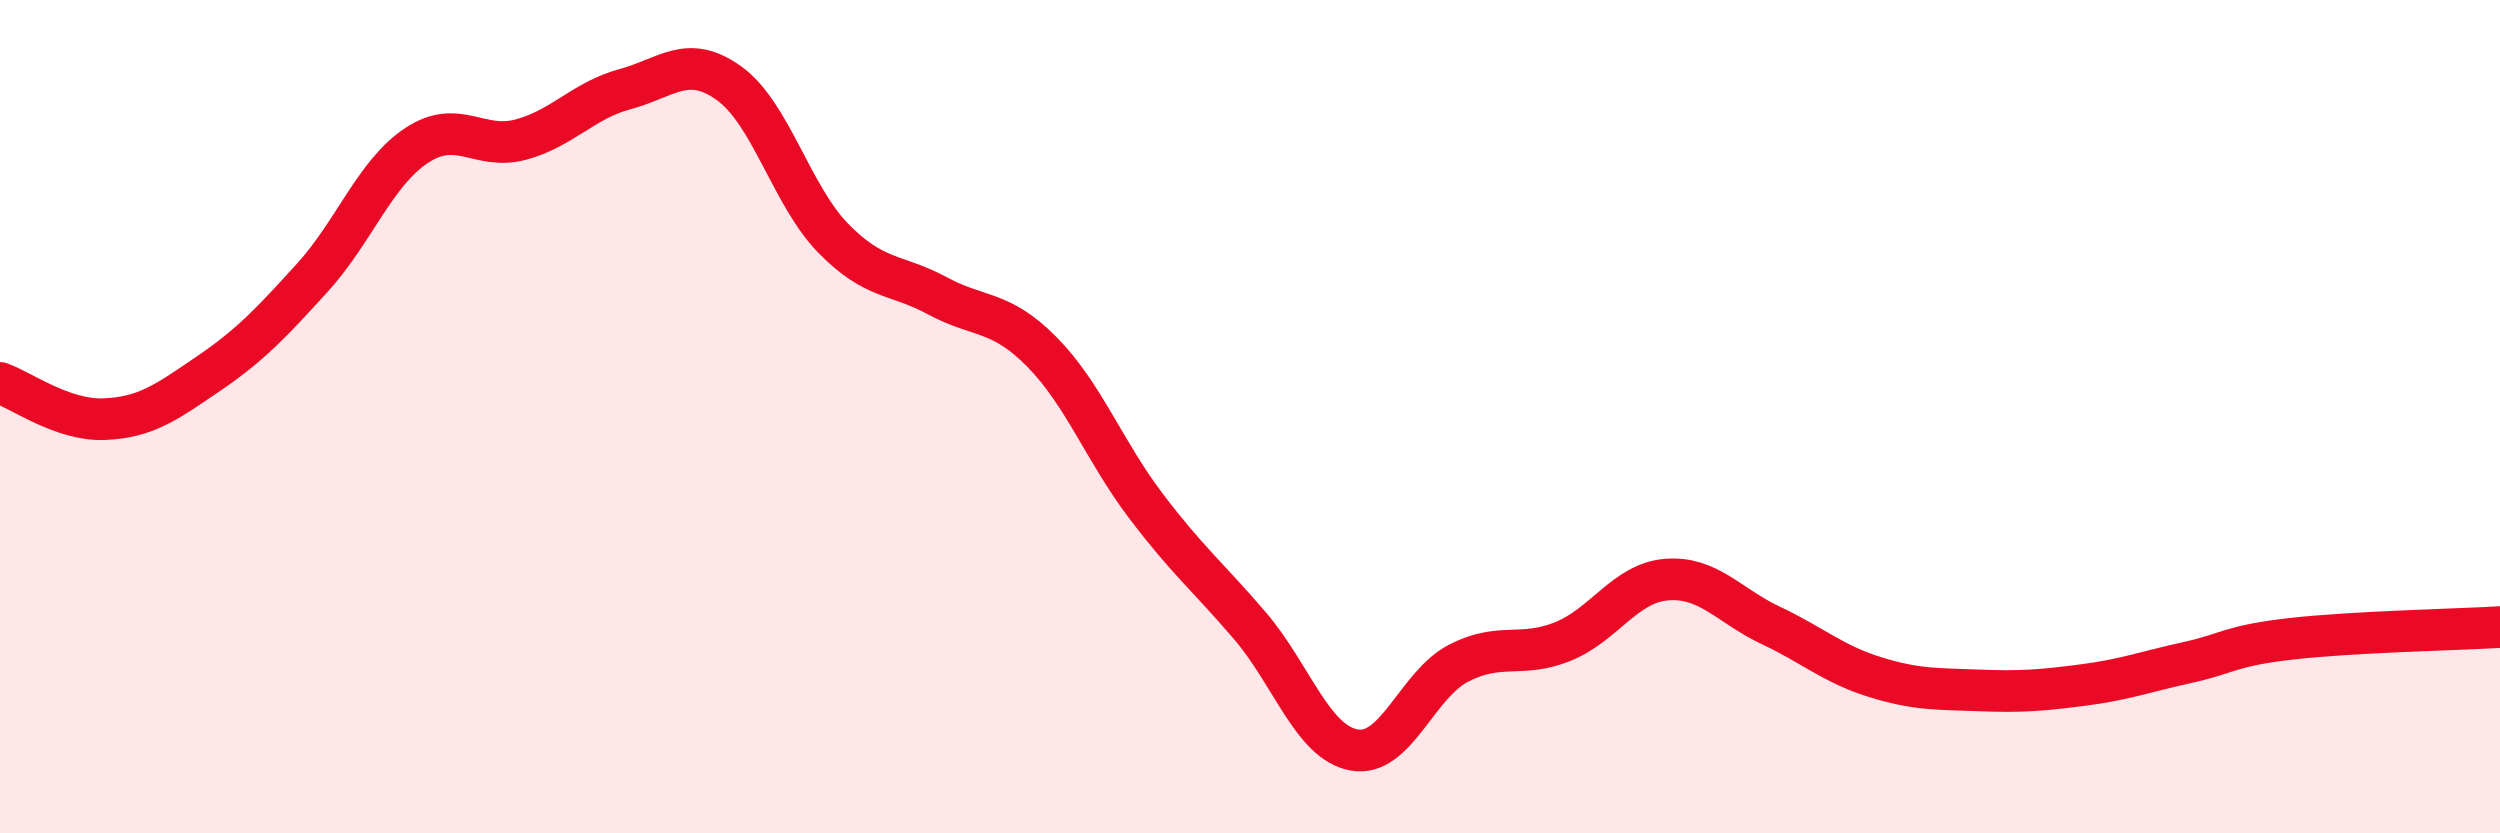
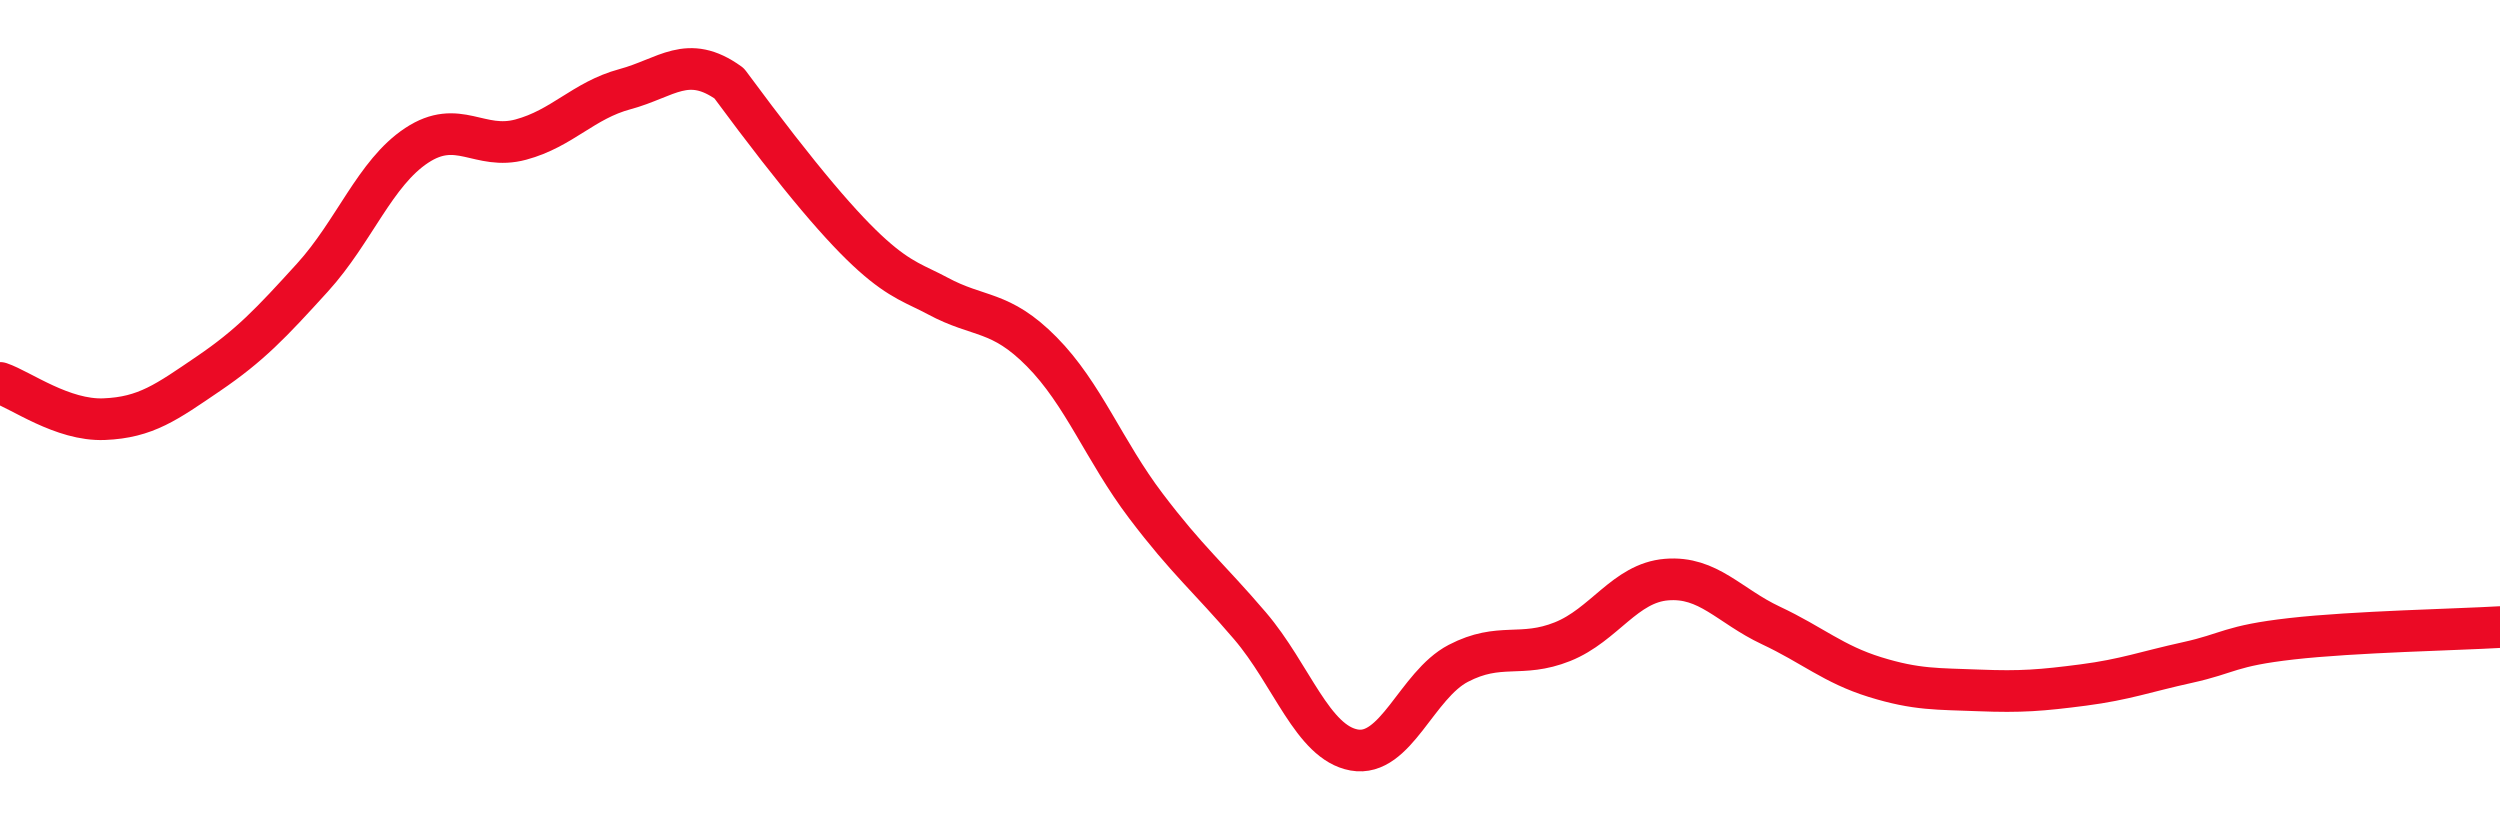
<svg xmlns="http://www.w3.org/2000/svg" width="60" height="20" viewBox="0 0 60 20">
-   <path d="M 0,9.19 C 0.5,9.36 1.5,10.1 2.5,10.06 C 3.5,10.02 4,9.65 5,8.97 C 6,8.29 6.5,7.76 7.5,6.66 C 8.5,5.56 9,4.15 10,3.49 C 11,2.83 11.5,3.62 12.5,3.35 C 13.5,3.08 14,2.41 15,2.14 C 16,1.87 16.5,1.28 17.5,2 C 18.5,2.72 19,4.7 20,5.72 C 21,6.74 21.5,6.56 22.5,7.1 C 23.5,7.64 24,7.43 25,8.44 C 26,9.45 26.5,10.82 27.5,12.14 C 28.5,13.46 29,13.85 30,15.02 C 31,16.19 31.5,17.82 32.5,18 C 33.5,18.18 34,16.44 35,15.92 C 36,15.4 36.5,15.8 37.5,15.4 C 38.5,15 39,13.99 40,13.91 C 41,13.83 41.5,14.54 42.5,15.01 C 43.5,15.48 44,15.94 45,16.25 C 46,16.56 46.5,16.53 47.5,16.57 C 48.5,16.61 49,16.57 50,16.44 C 51,16.31 51.5,16.12 52.5,15.9 C 53.5,15.68 53.5,15.5 55,15.33 C 56.5,15.16 59,15.11 60,15.05L60 20L0 20Z" fill="#EB0A25" opacity="0.1" stroke-linecap="round" stroke-linejoin="round" />
-   <path d="M 0,9.19 C 0.5,9.36 1.5,10.1 2.5,10.06 C 3.5,10.02 4,9.65 5,8.97 C 6,8.29 6.5,7.76 7.5,6.66 C 8.5,5.56 9,4.15 10,3.49 C 11,2.83 11.5,3.62 12.5,3.35 C 13.5,3.08 14,2.41 15,2.14 C 16,1.87 16.5,1.28 17.5,2 C 18.5,2.72 19,4.7 20,5.72 C 21,6.74 21.5,6.56 22.5,7.1 C 23.5,7.64 24,7.43 25,8.44 C 26,9.45 26.5,10.82 27.5,12.14 C 28.5,13.46 29,13.85 30,15.02 C 31,16.19 31.5,17.82 32.5,18 C 33.5,18.18 34,16.44 35,15.92 C 36,15.4 36.5,15.8 37.5,15.4 C 38.5,15 39,13.99 40,13.91 C 41,13.83 41.5,14.54 42.5,15.01 C 43.5,15.48 44,15.94 45,16.25 C 46,16.56 46.5,16.53 47.5,16.57 C 48.5,16.61 49,16.57 50,16.44 C 51,16.31 51.5,16.12 52.5,15.9 C 53.5,15.68 53.5,15.5 55,15.33 C 56.5,15.16 59,15.11 60,15.05" stroke="#EB0A25" stroke-width="1" fill="none" stroke-linecap="round" stroke-linejoin="round" />
+   <path d="M 0,9.19 C 0.5,9.36 1.5,10.1 2.5,10.06 C 3.5,10.02 4,9.65 5,8.97 C 6,8.29 6.5,7.76 7.5,6.66 C 8.5,5.56 9,4.15 10,3.49 C 11,2.83 11.5,3.62 12.5,3.35 C 13.5,3.08 14,2.41 15,2.14 C 16,1.87 16.5,1.28 17.5,2 C 21,6.74 21.5,6.56 22.5,7.1 C 23.5,7.64 24,7.43 25,8.44 C 26,9.45 26.5,10.82 27.5,12.14 C 28.5,13.46 29,13.85 30,15.02 C 31,16.19 31.5,17.82 32.5,18 C 33.5,18.18 34,16.44 35,15.92 C 36,15.4 36.5,15.8 37.5,15.4 C 38.5,15 39,13.99 40,13.91 C 41,13.83 41.5,14.54 42.5,15.01 C 43.5,15.48 44,15.94 45,16.25 C 46,16.56 46.5,16.53 47.5,16.57 C 48.5,16.61 49,16.57 50,16.44 C 51,16.31 51.5,16.12 52.5,15.9 C 53.5,15.68 53.5,15.5 55,15.33 C 56.5,15.16 59,15.11 60,15.05" stroke="#EB0A25" stroke-width="1" fill="none" stroke-linecap="round" stroke-linejoin="round" />
</svg>